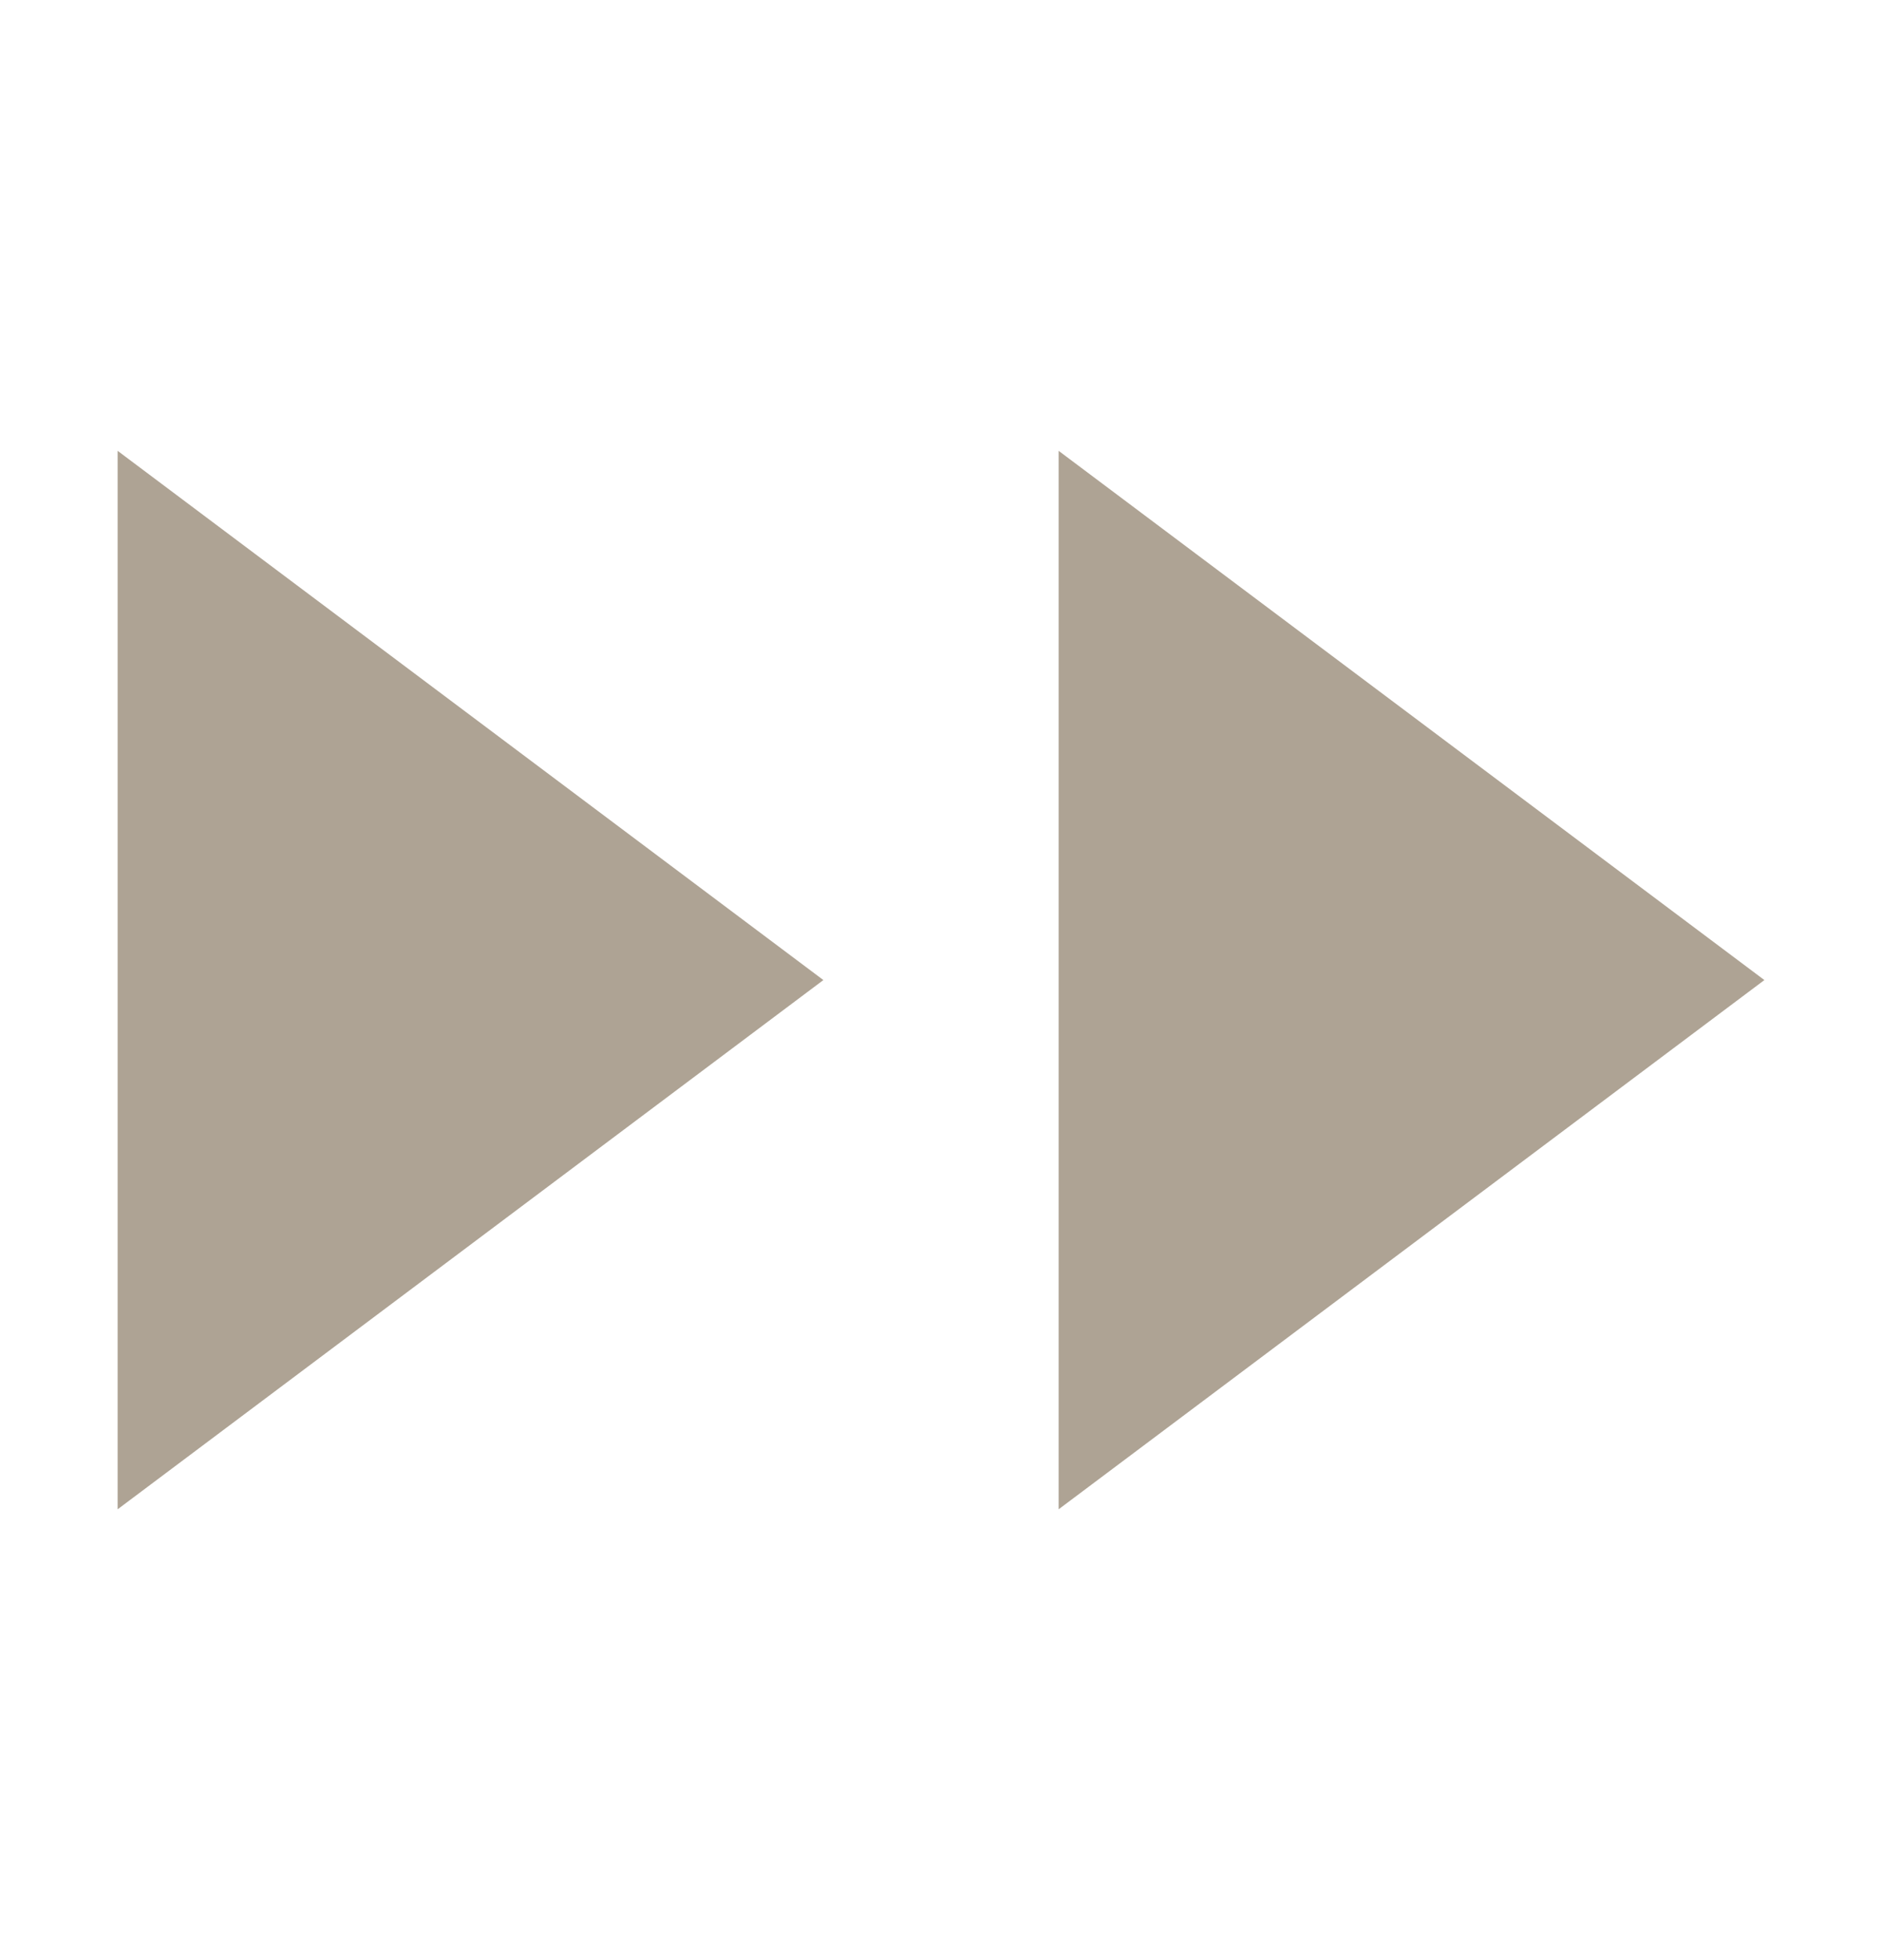
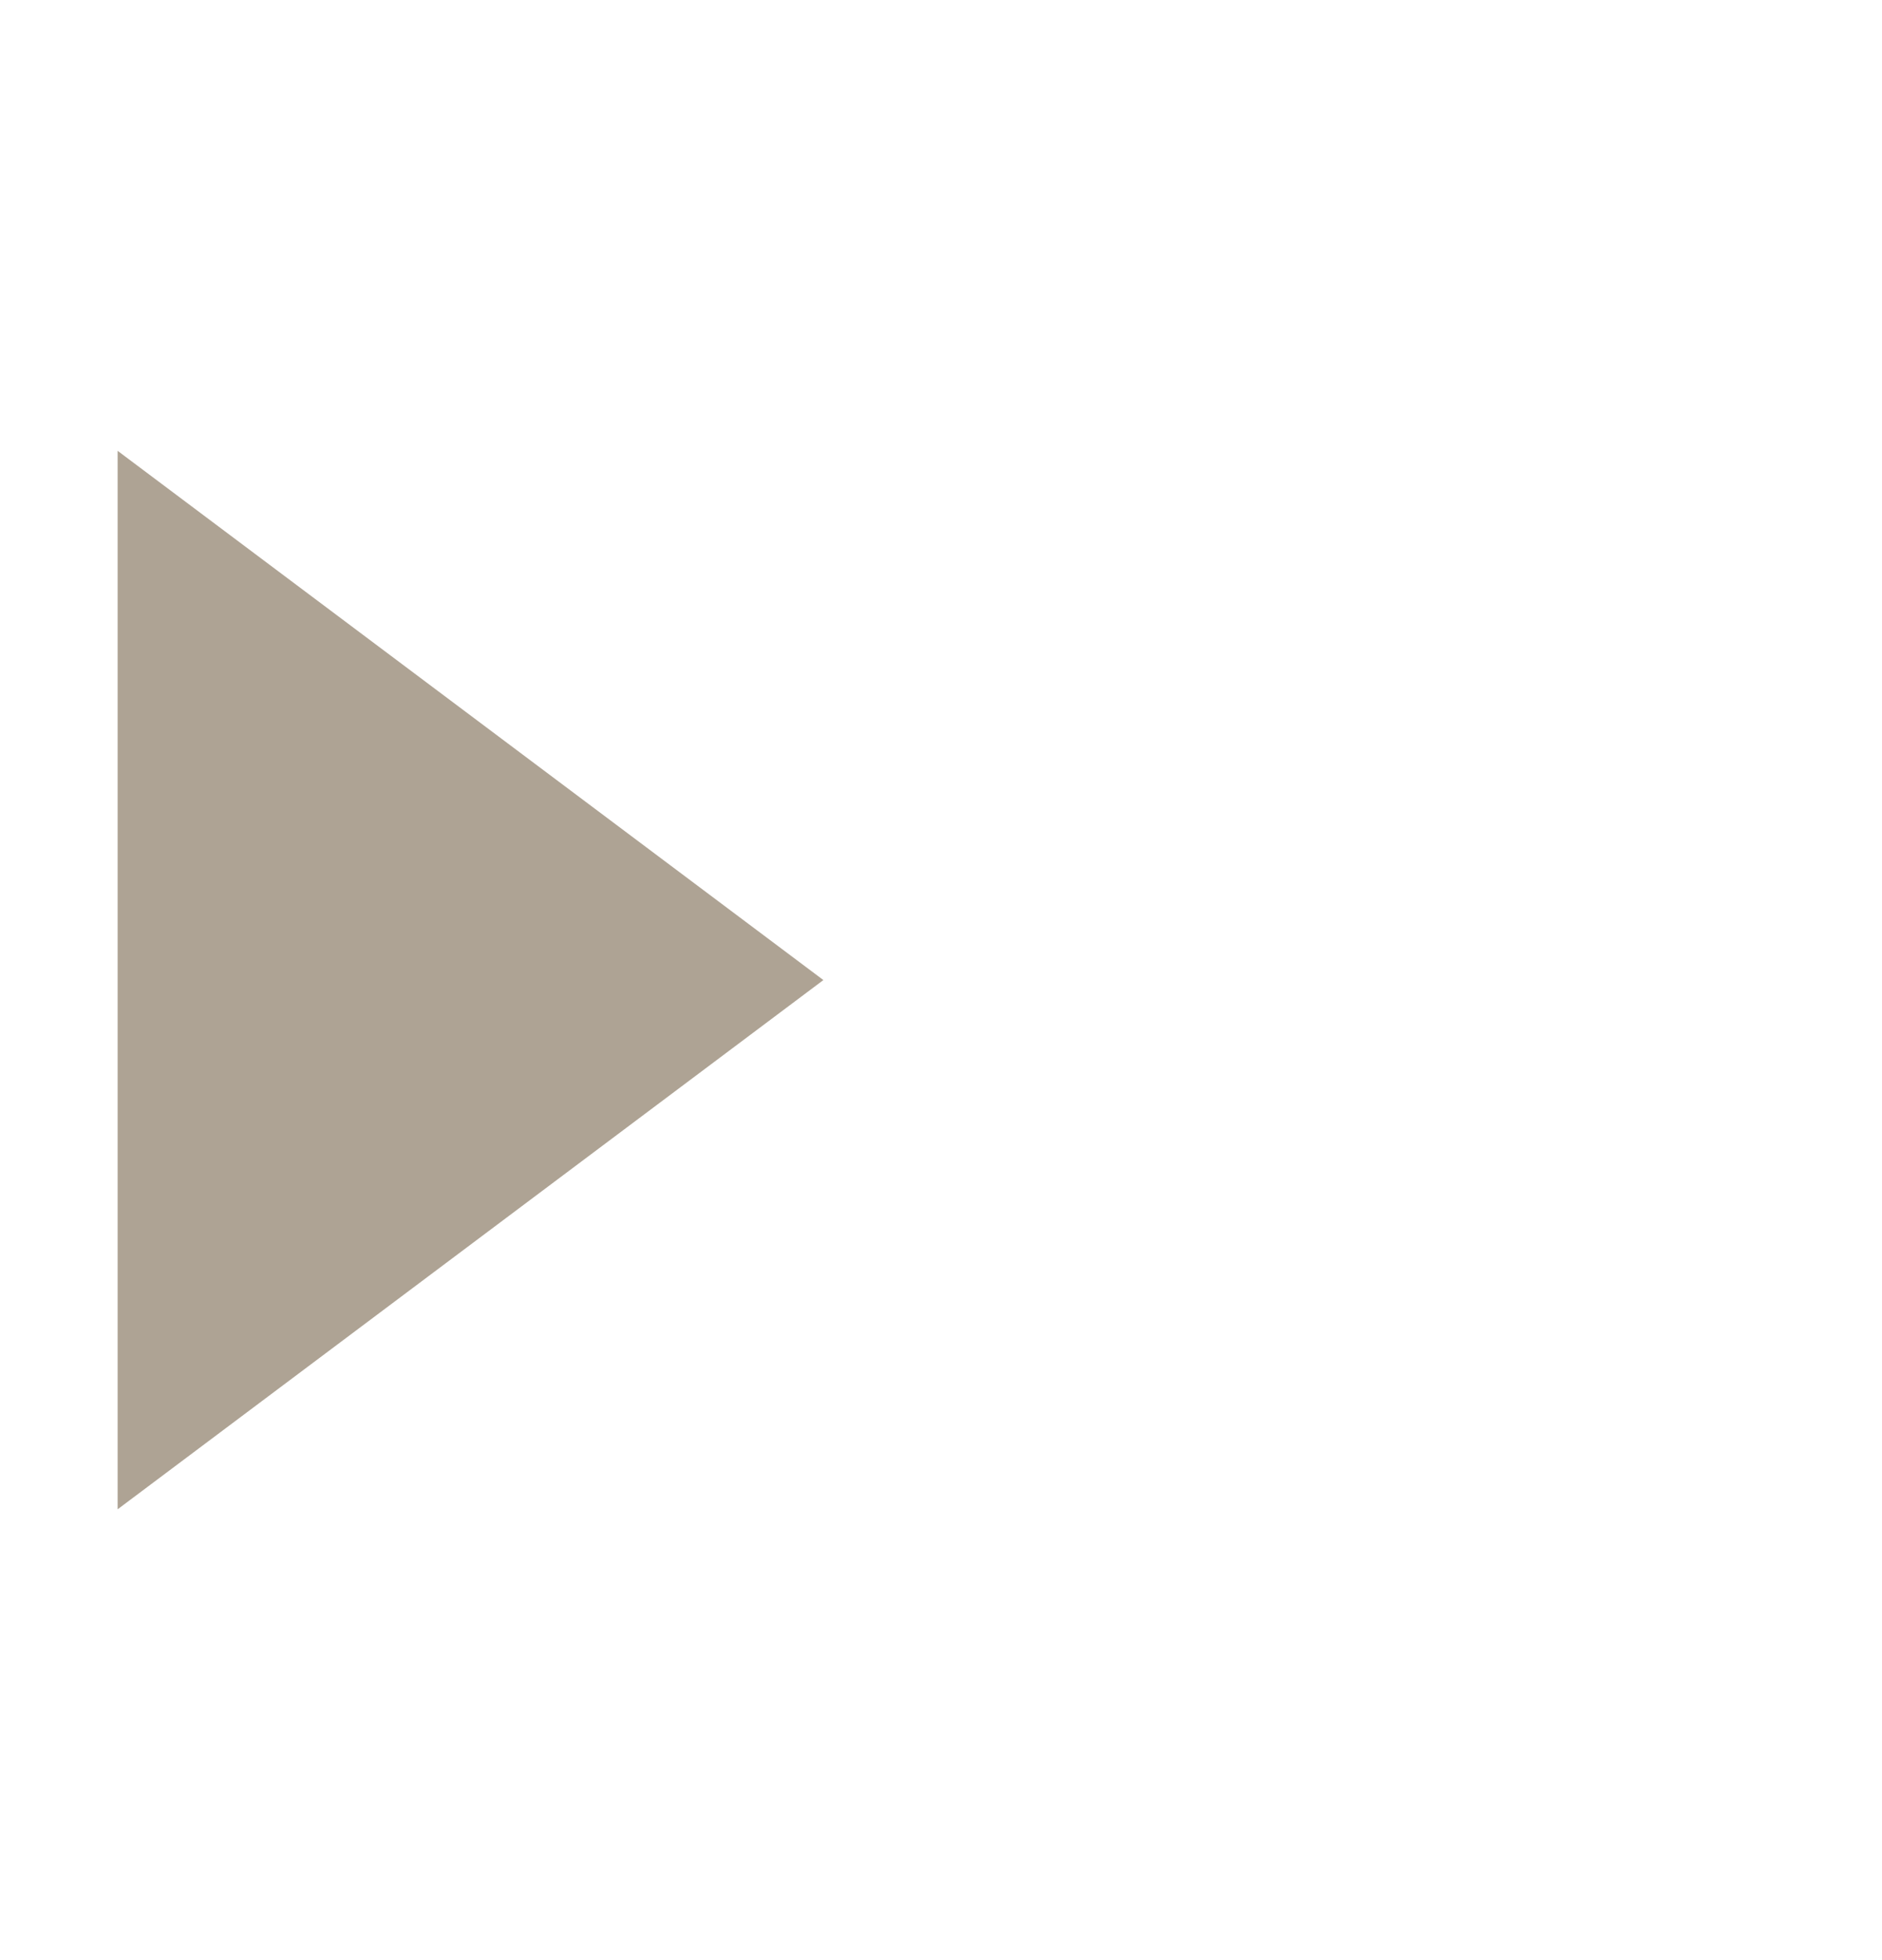
<svg xmlns="http://www.w3.org/2000/svg" width="24" height="25" viewBox="0 0 24 25" fill="none">
  <path d="M10.5 12.5L1.5 19.25L1.5 5.75L10.5 12.5Z" fill="#AEA394" />
-   <path d="M22.5 12.5L13.5 19.25L13.5 5.75L22.5 12.5Z" fill="#AEA394" />
</svg>